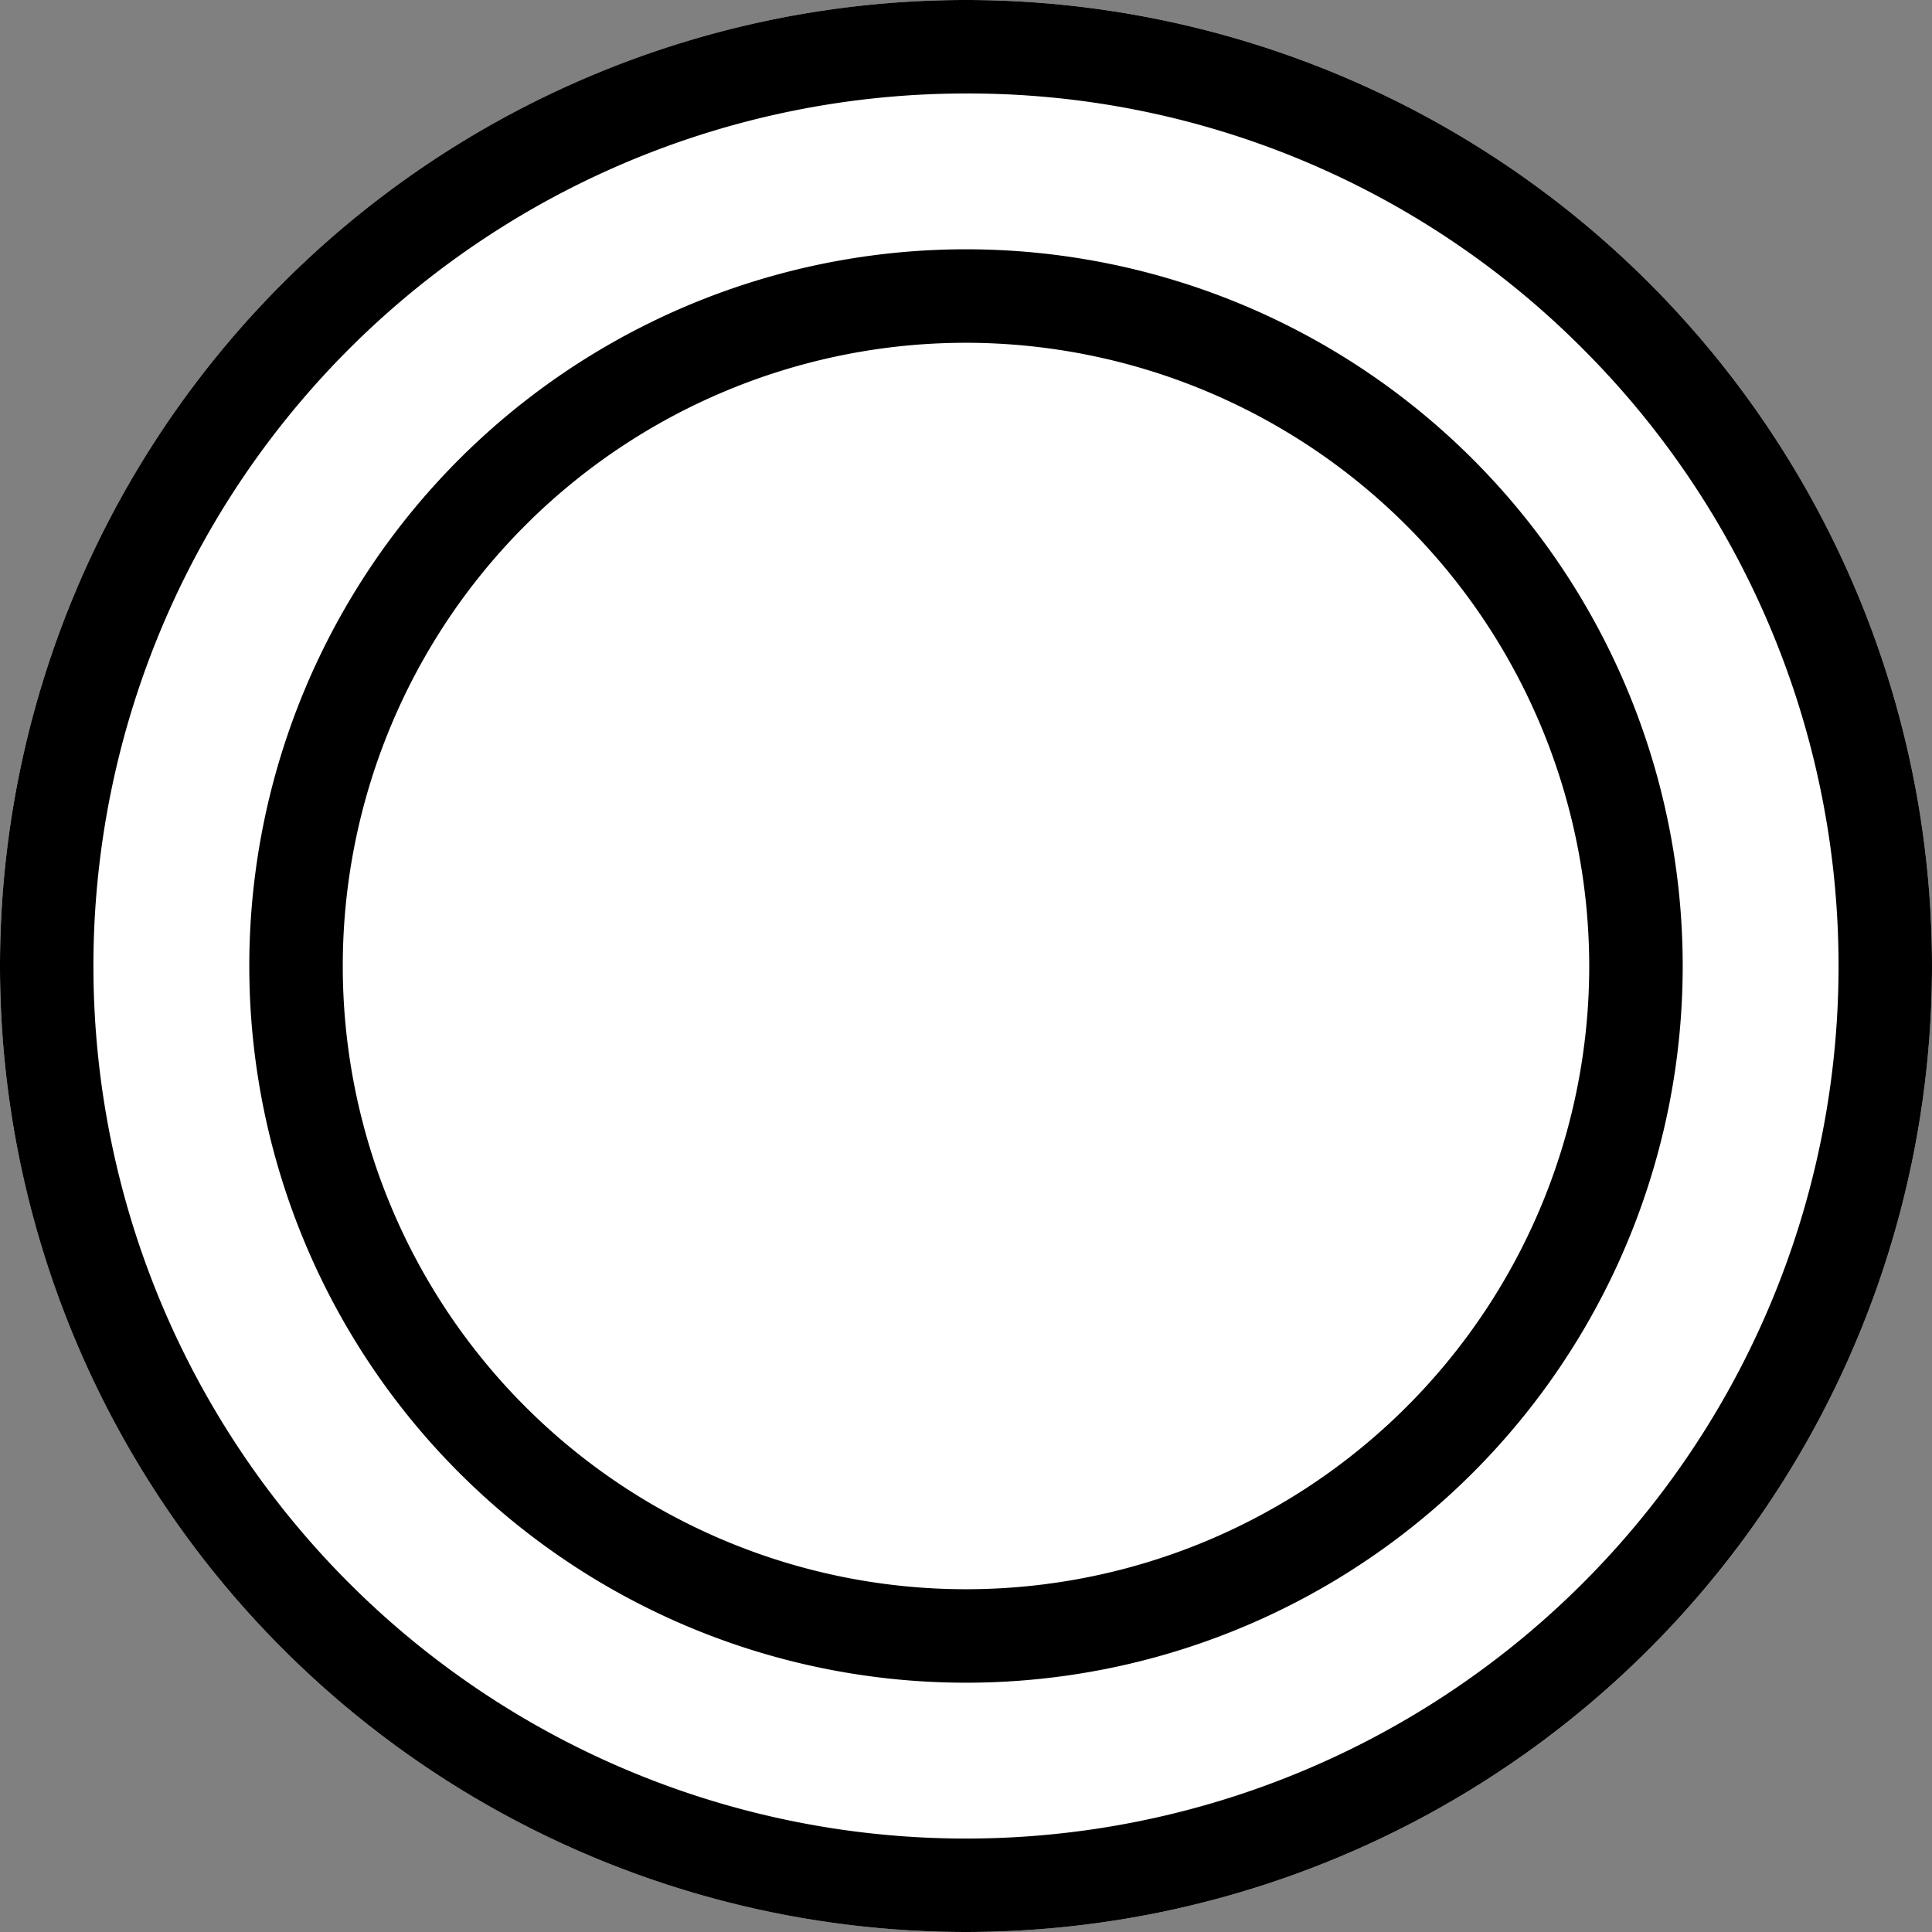
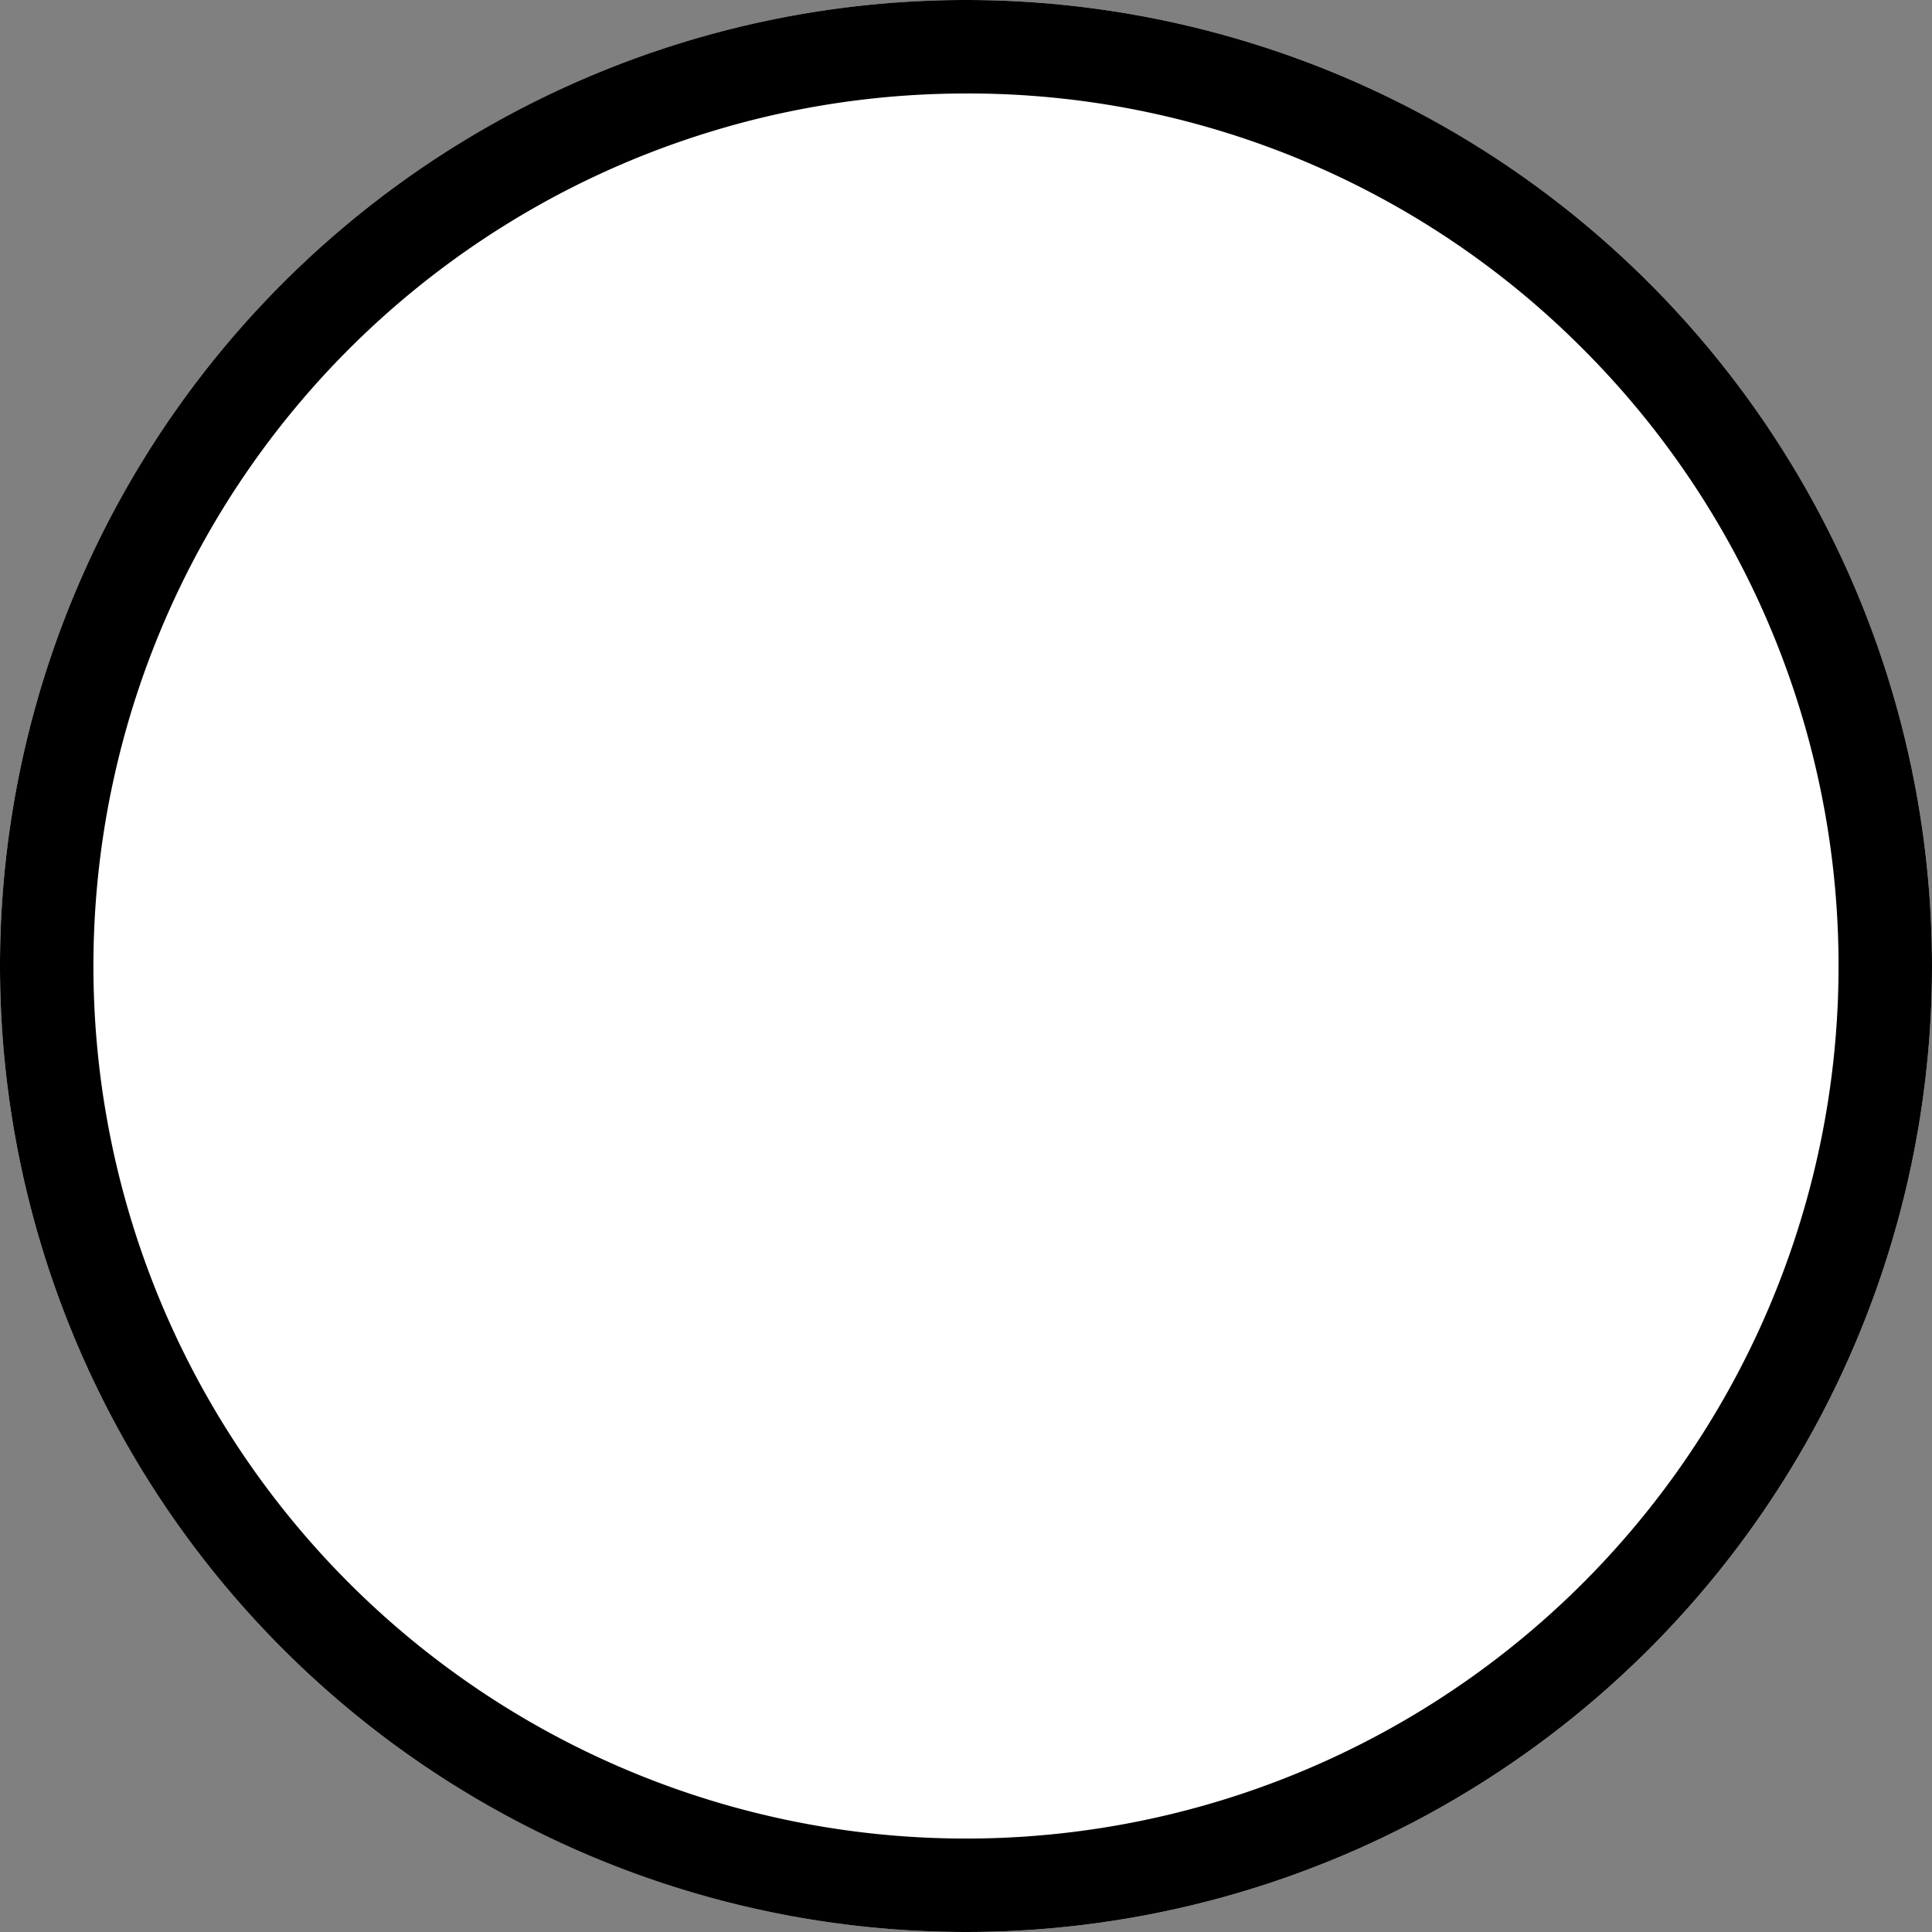
<svg xmlns="http://www.w3.org/2000/svg" width="31" height="31" viewBox="0 0 31 31">
  <rect x="0" y="0" width="31" height="31" fill="#808080" stroke="none" />
  <g transform="translate(-862 -9086)">
    <circle cx="15.5" cy="15.5" r="15.5" transform="translate(862 9086)" fill="#fff" />
    <path d="M15.5,1.5A14,14,0,0,0,5.6,25.4,14,14,0,1,0,25.4,5.6a13.908,13.908,0,0,0-9.9-4.1m0-1.5A15.5,15.5,0,1,1,0,15.5,15.5,15.5,0,0,1,15.5,0Z" transform="translate(862 9086)" />
    <circle cx="11.5" cy="11.5" r="11.5" transform="translate(866 9090)" fill="#fff" />
-     <path d="M11.5,1.5a10,10,0,1,0,10,10,10.011,10.011,0,0,0-10-10m0-1.5A11.5,11.5,0,1,1,0,11.5,11.5,11.5,0,0,1,11.5,0Z" transform="translate(866 9090)" />
  </g>
</svg>